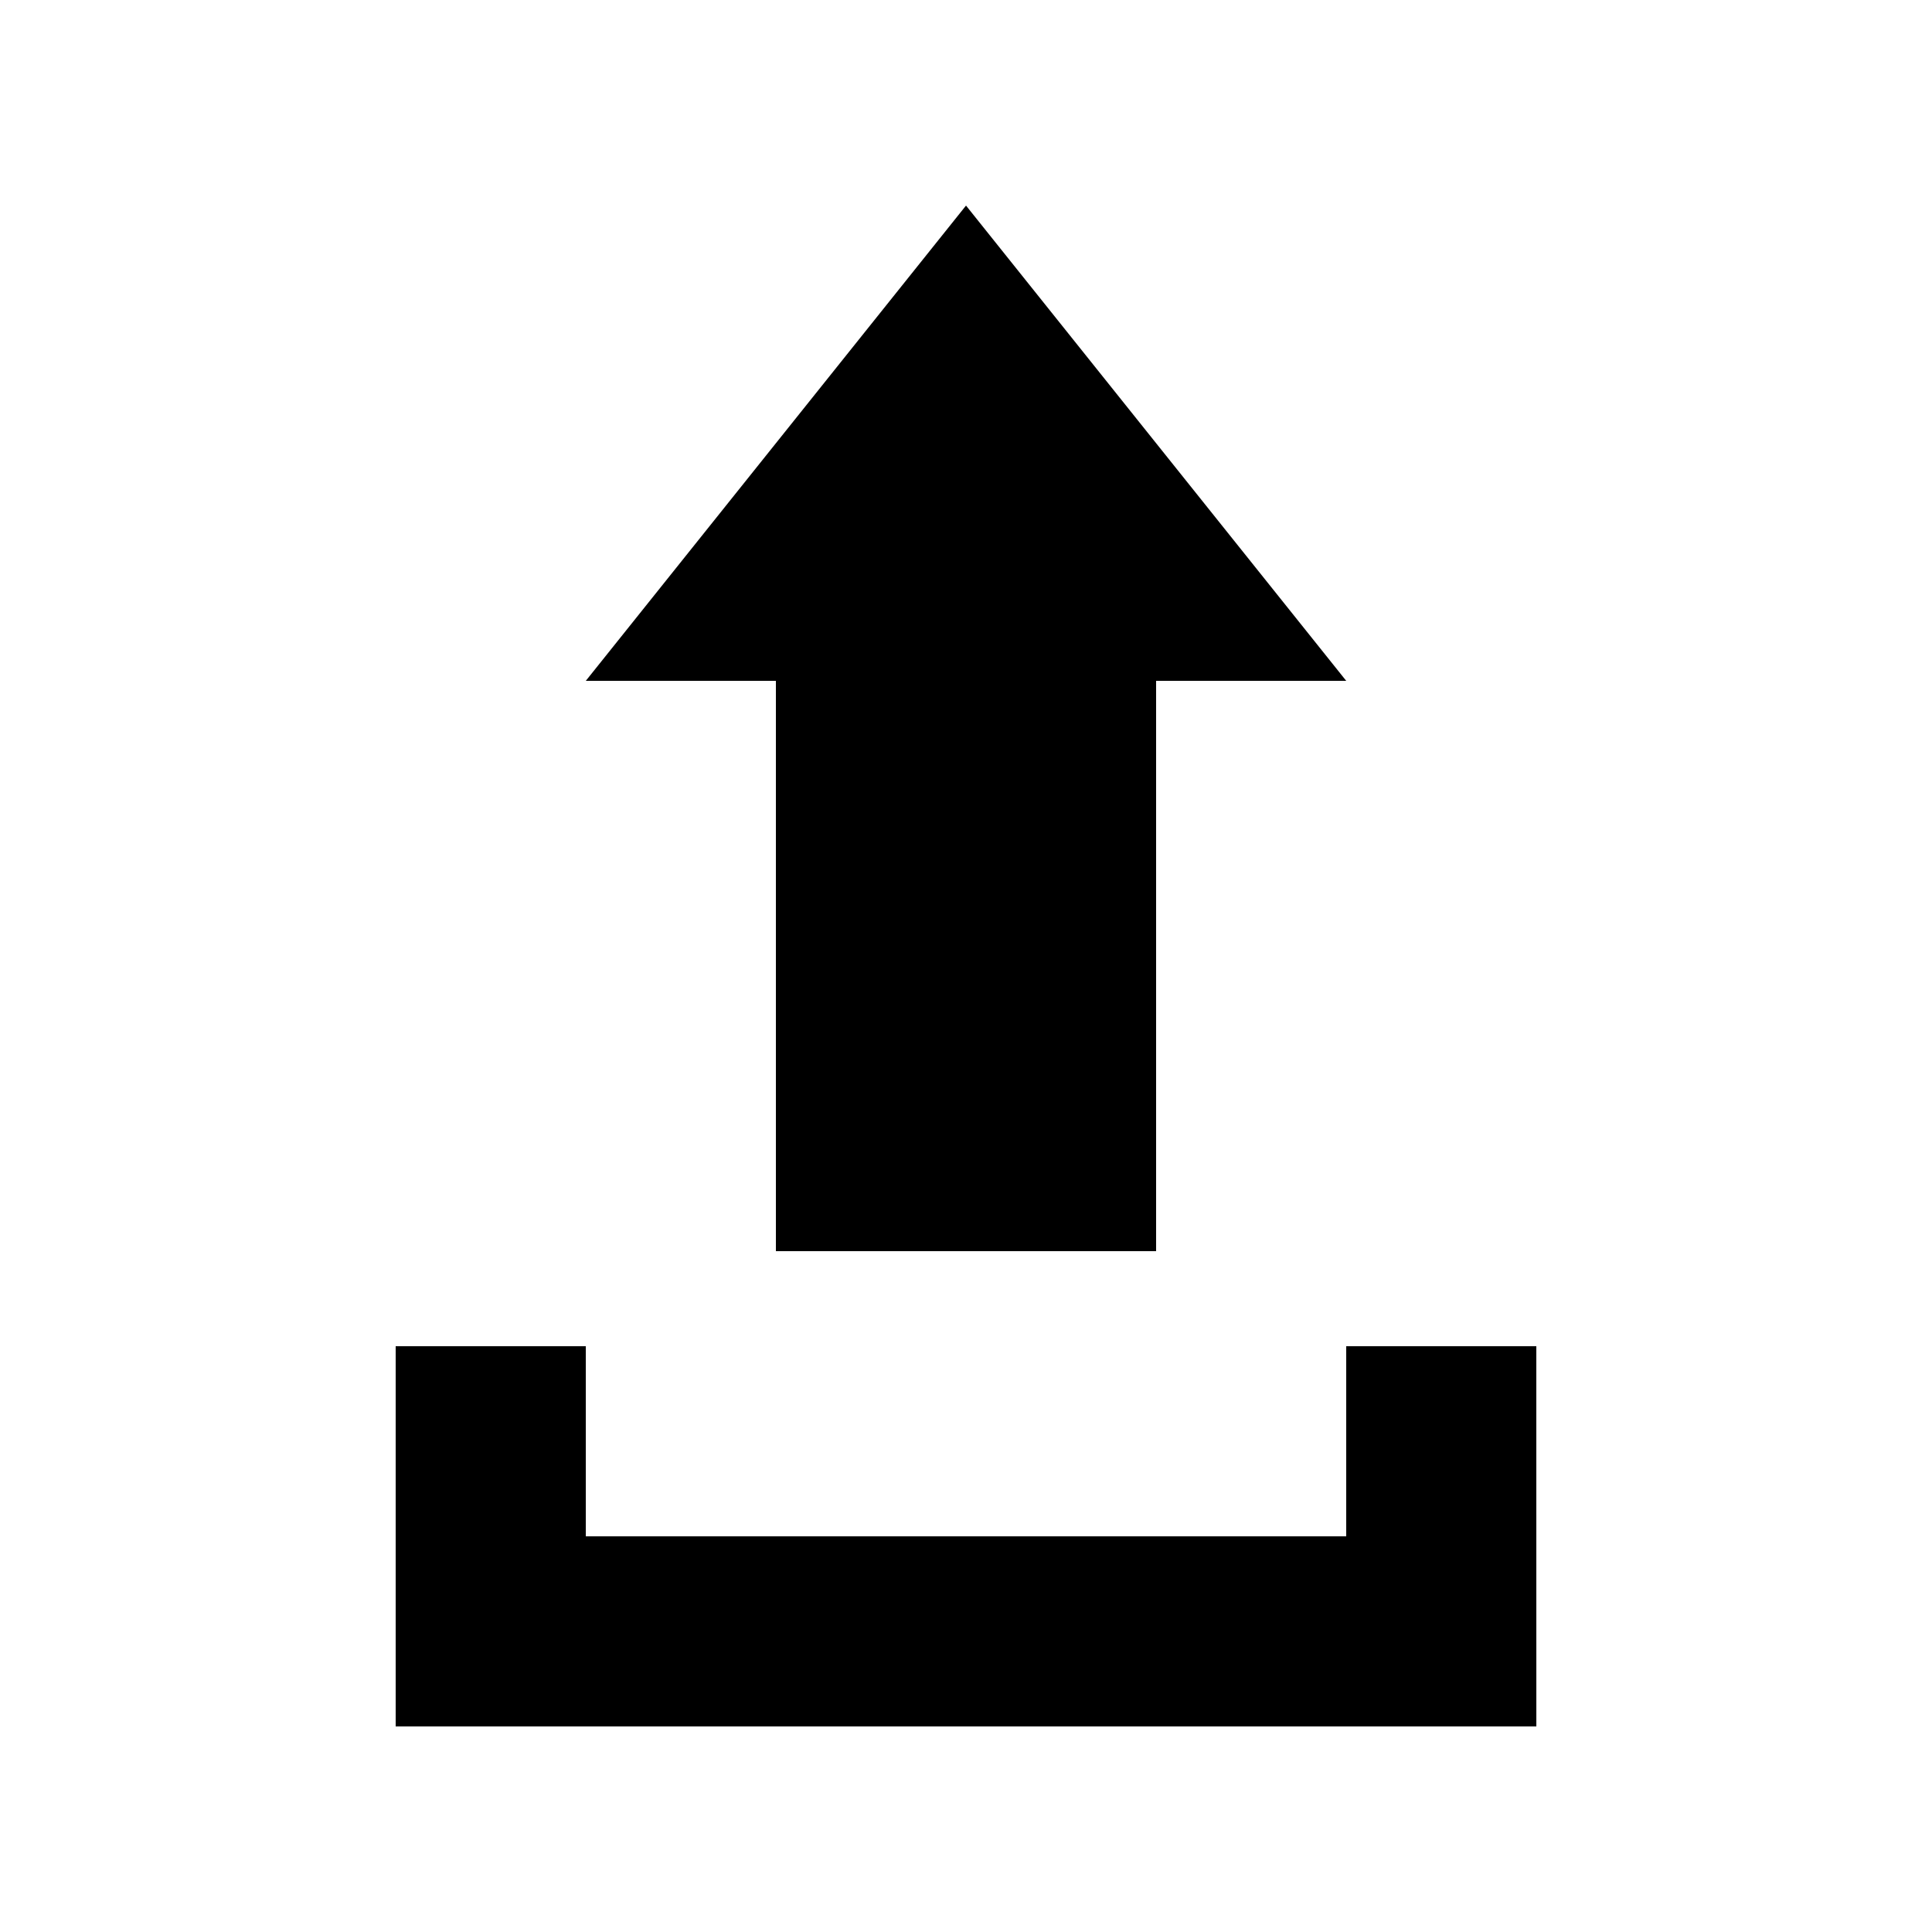
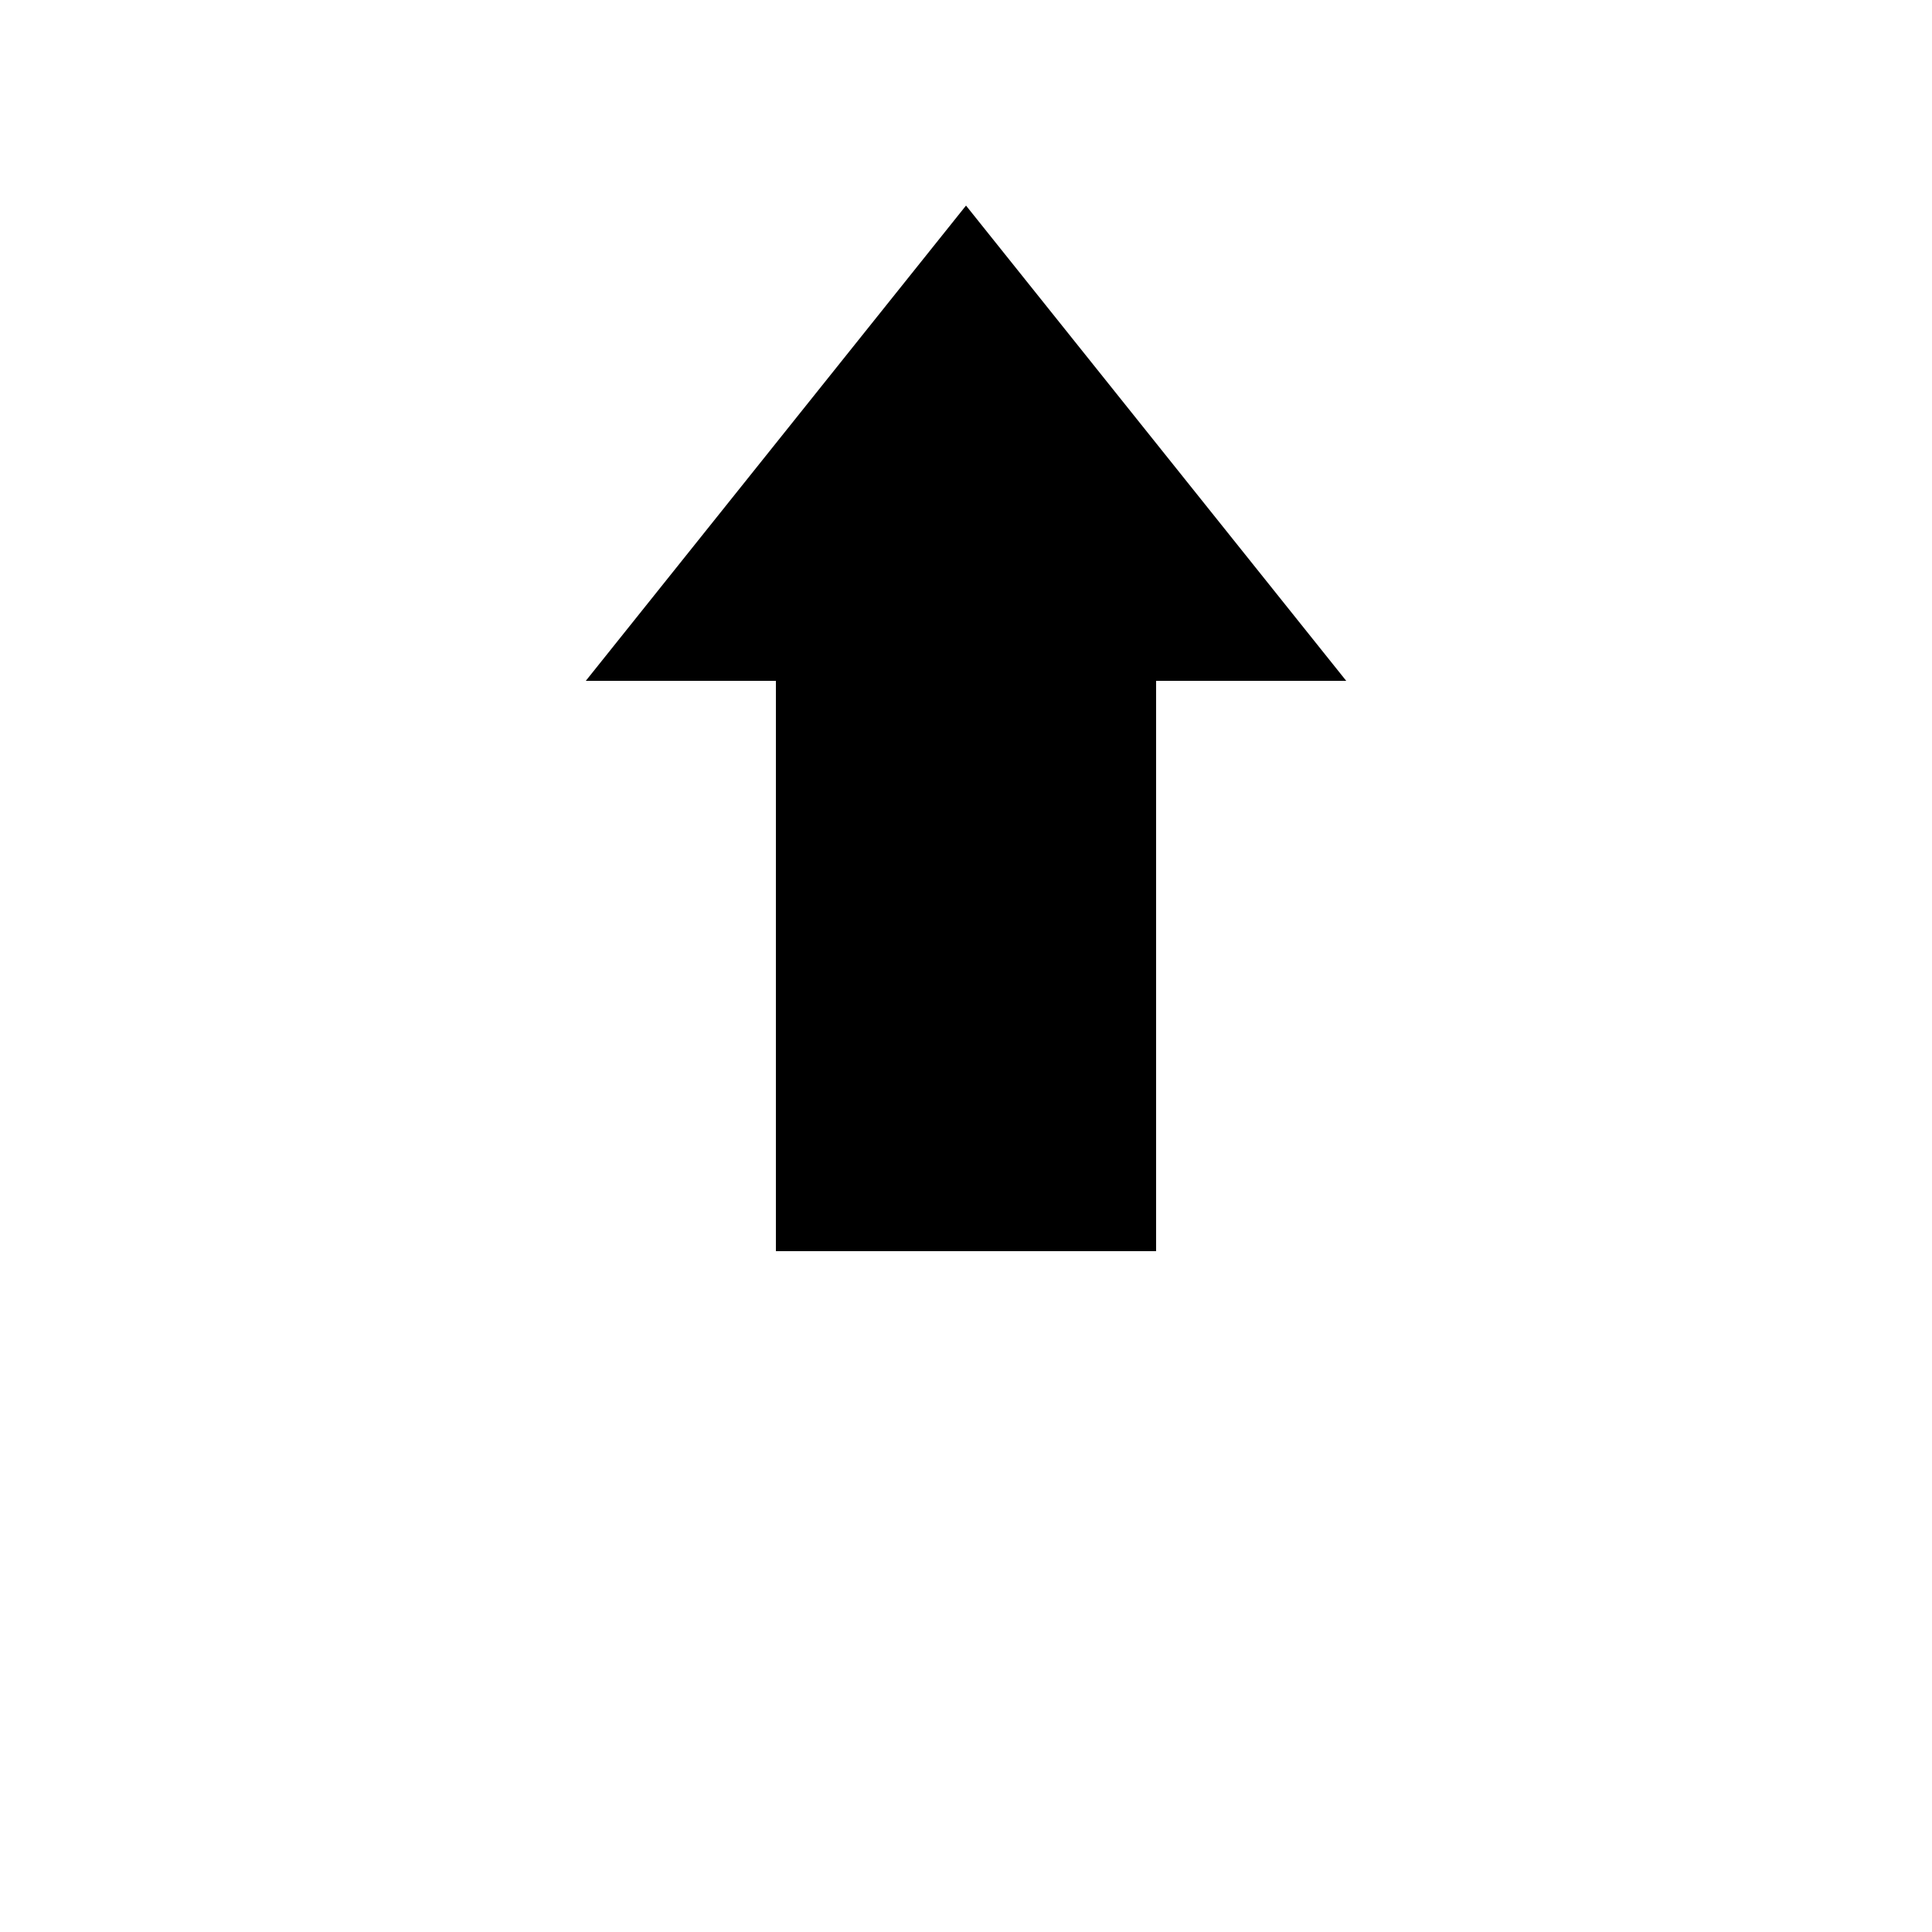
<svg xmlns="http://www.w3.org/2000/svg" fill="#000000" width="800px" height="800px" version="1.1" viewBox="144 144 512 512">
  <g>
    <path d="m349.62 475.57h100.76v-151.14h50.383l-100.76-125.95-100.76 125.95h50.379z" />
-     <path d="m551.14 500.76h-50.379v50.379h-201.52v-50.379h-50.383v100.76h302.29z" />
  </g>
</svg>